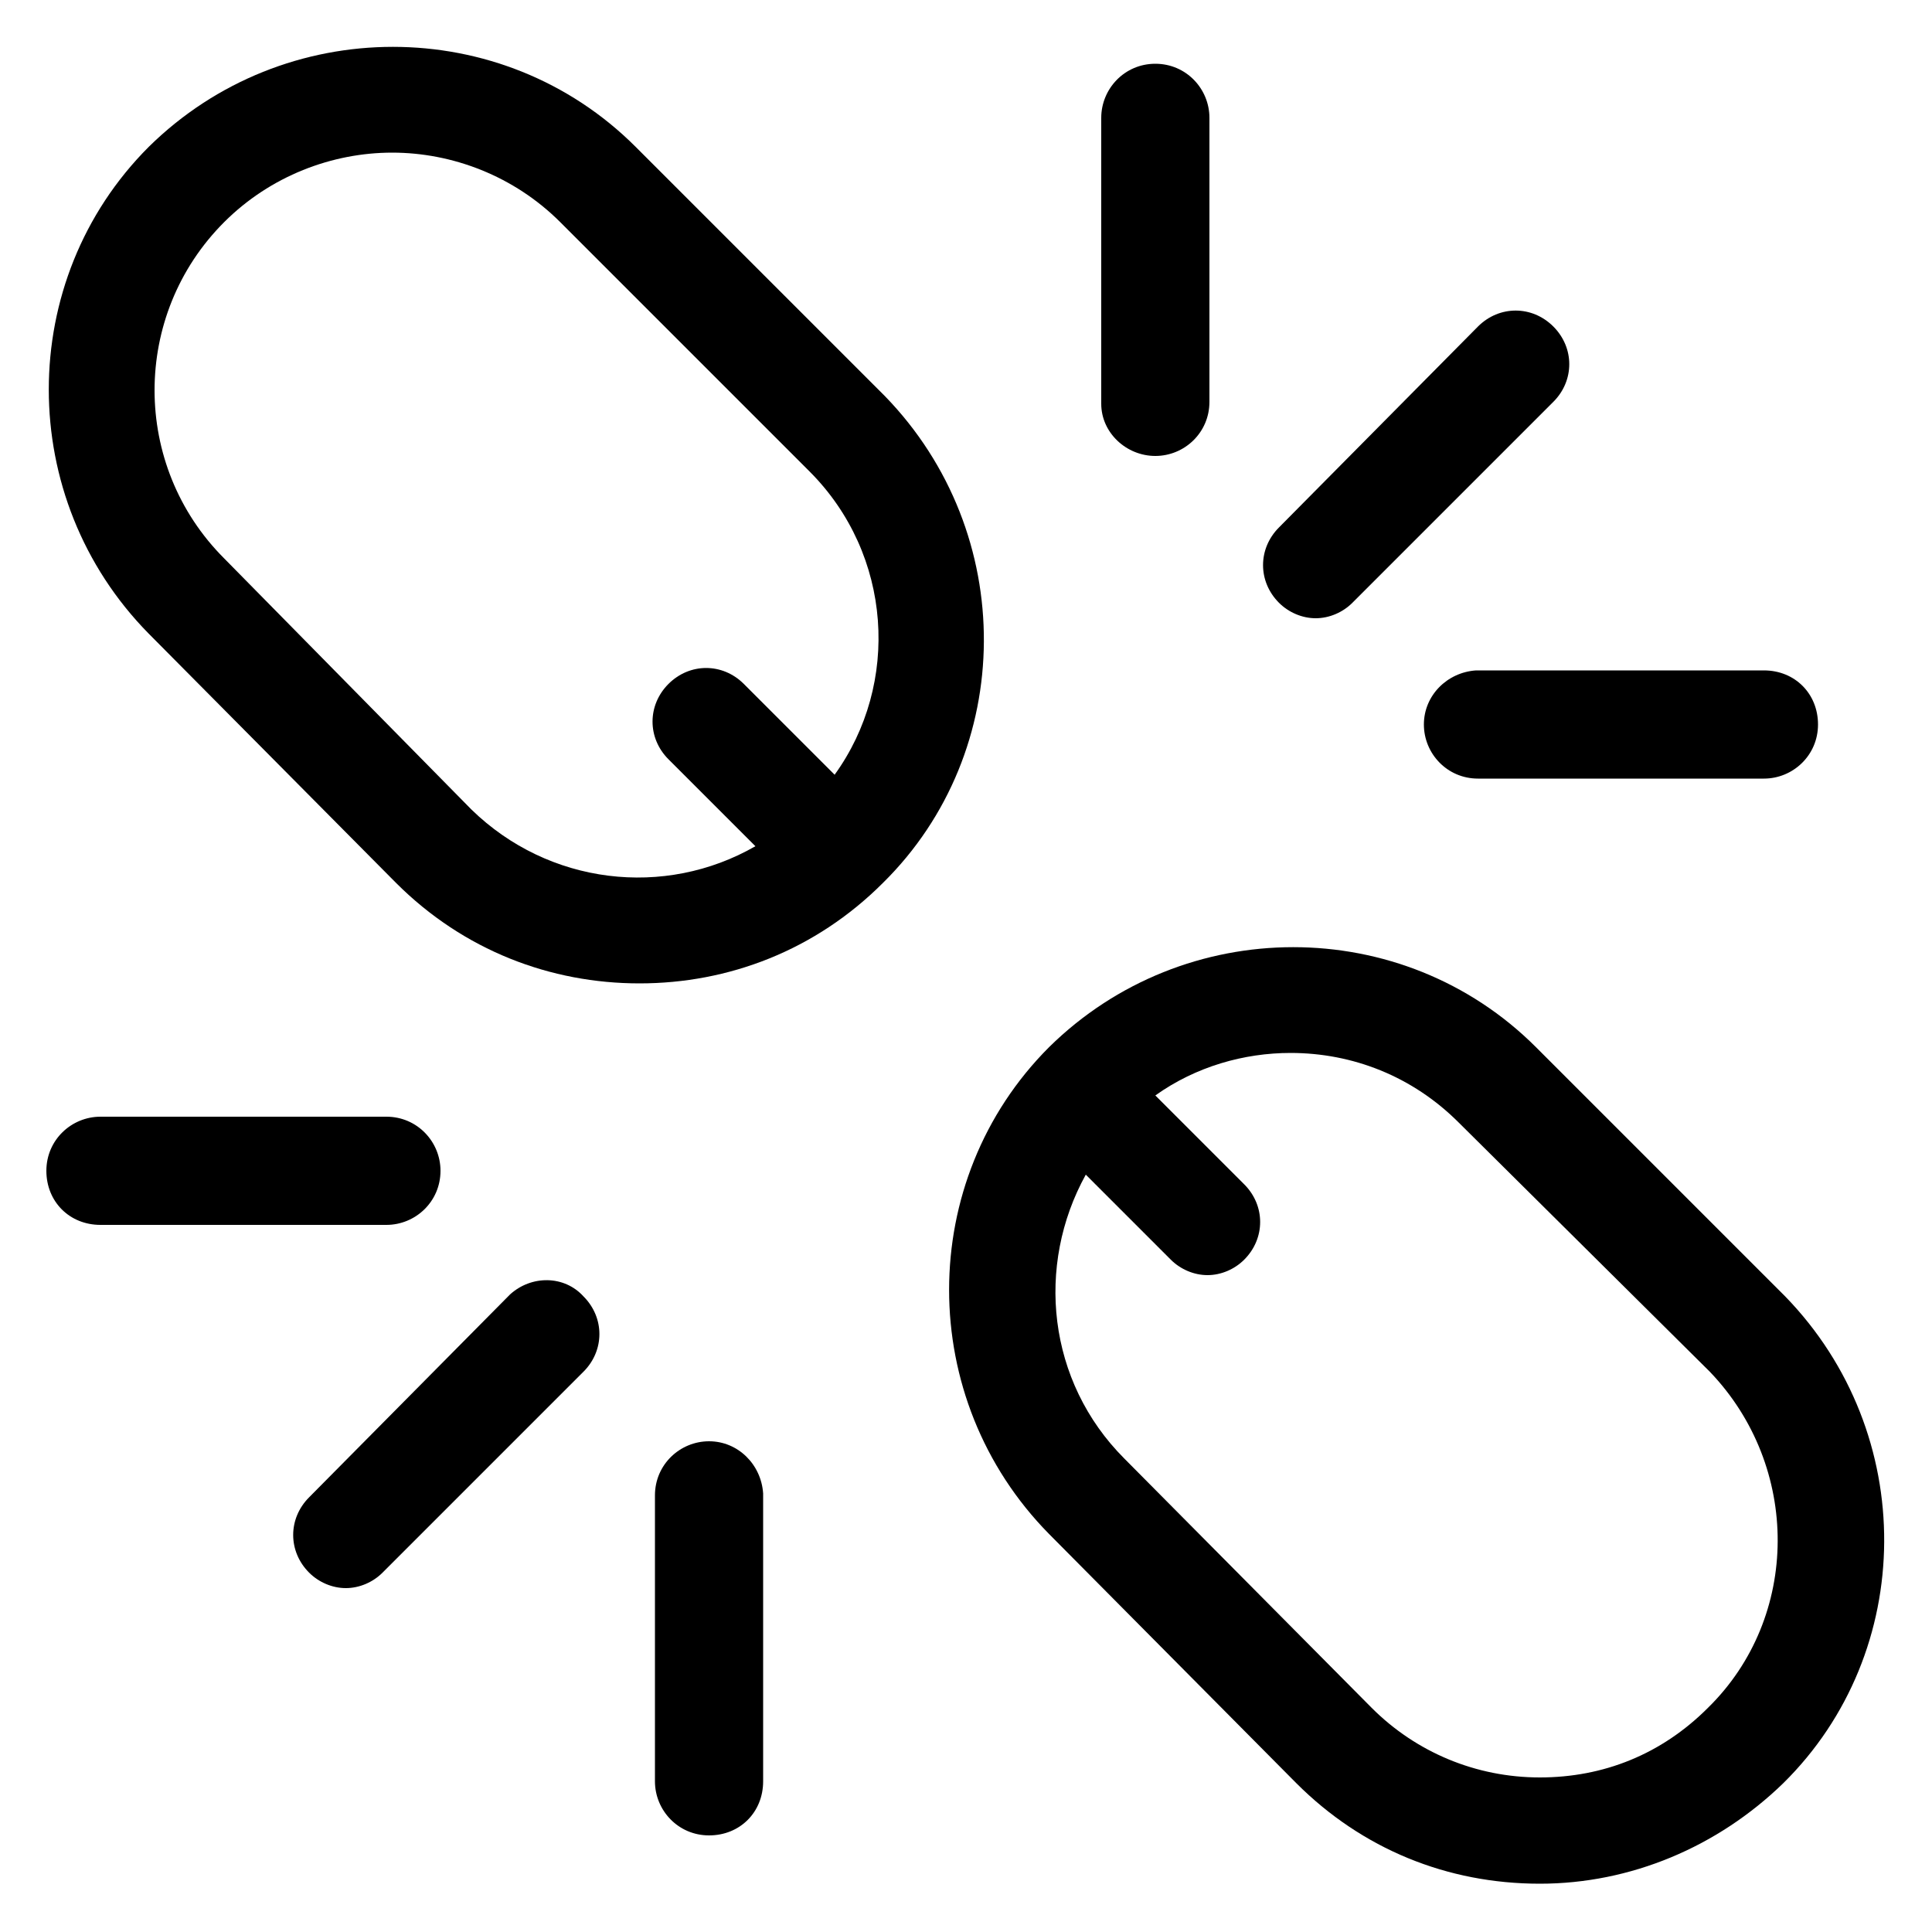
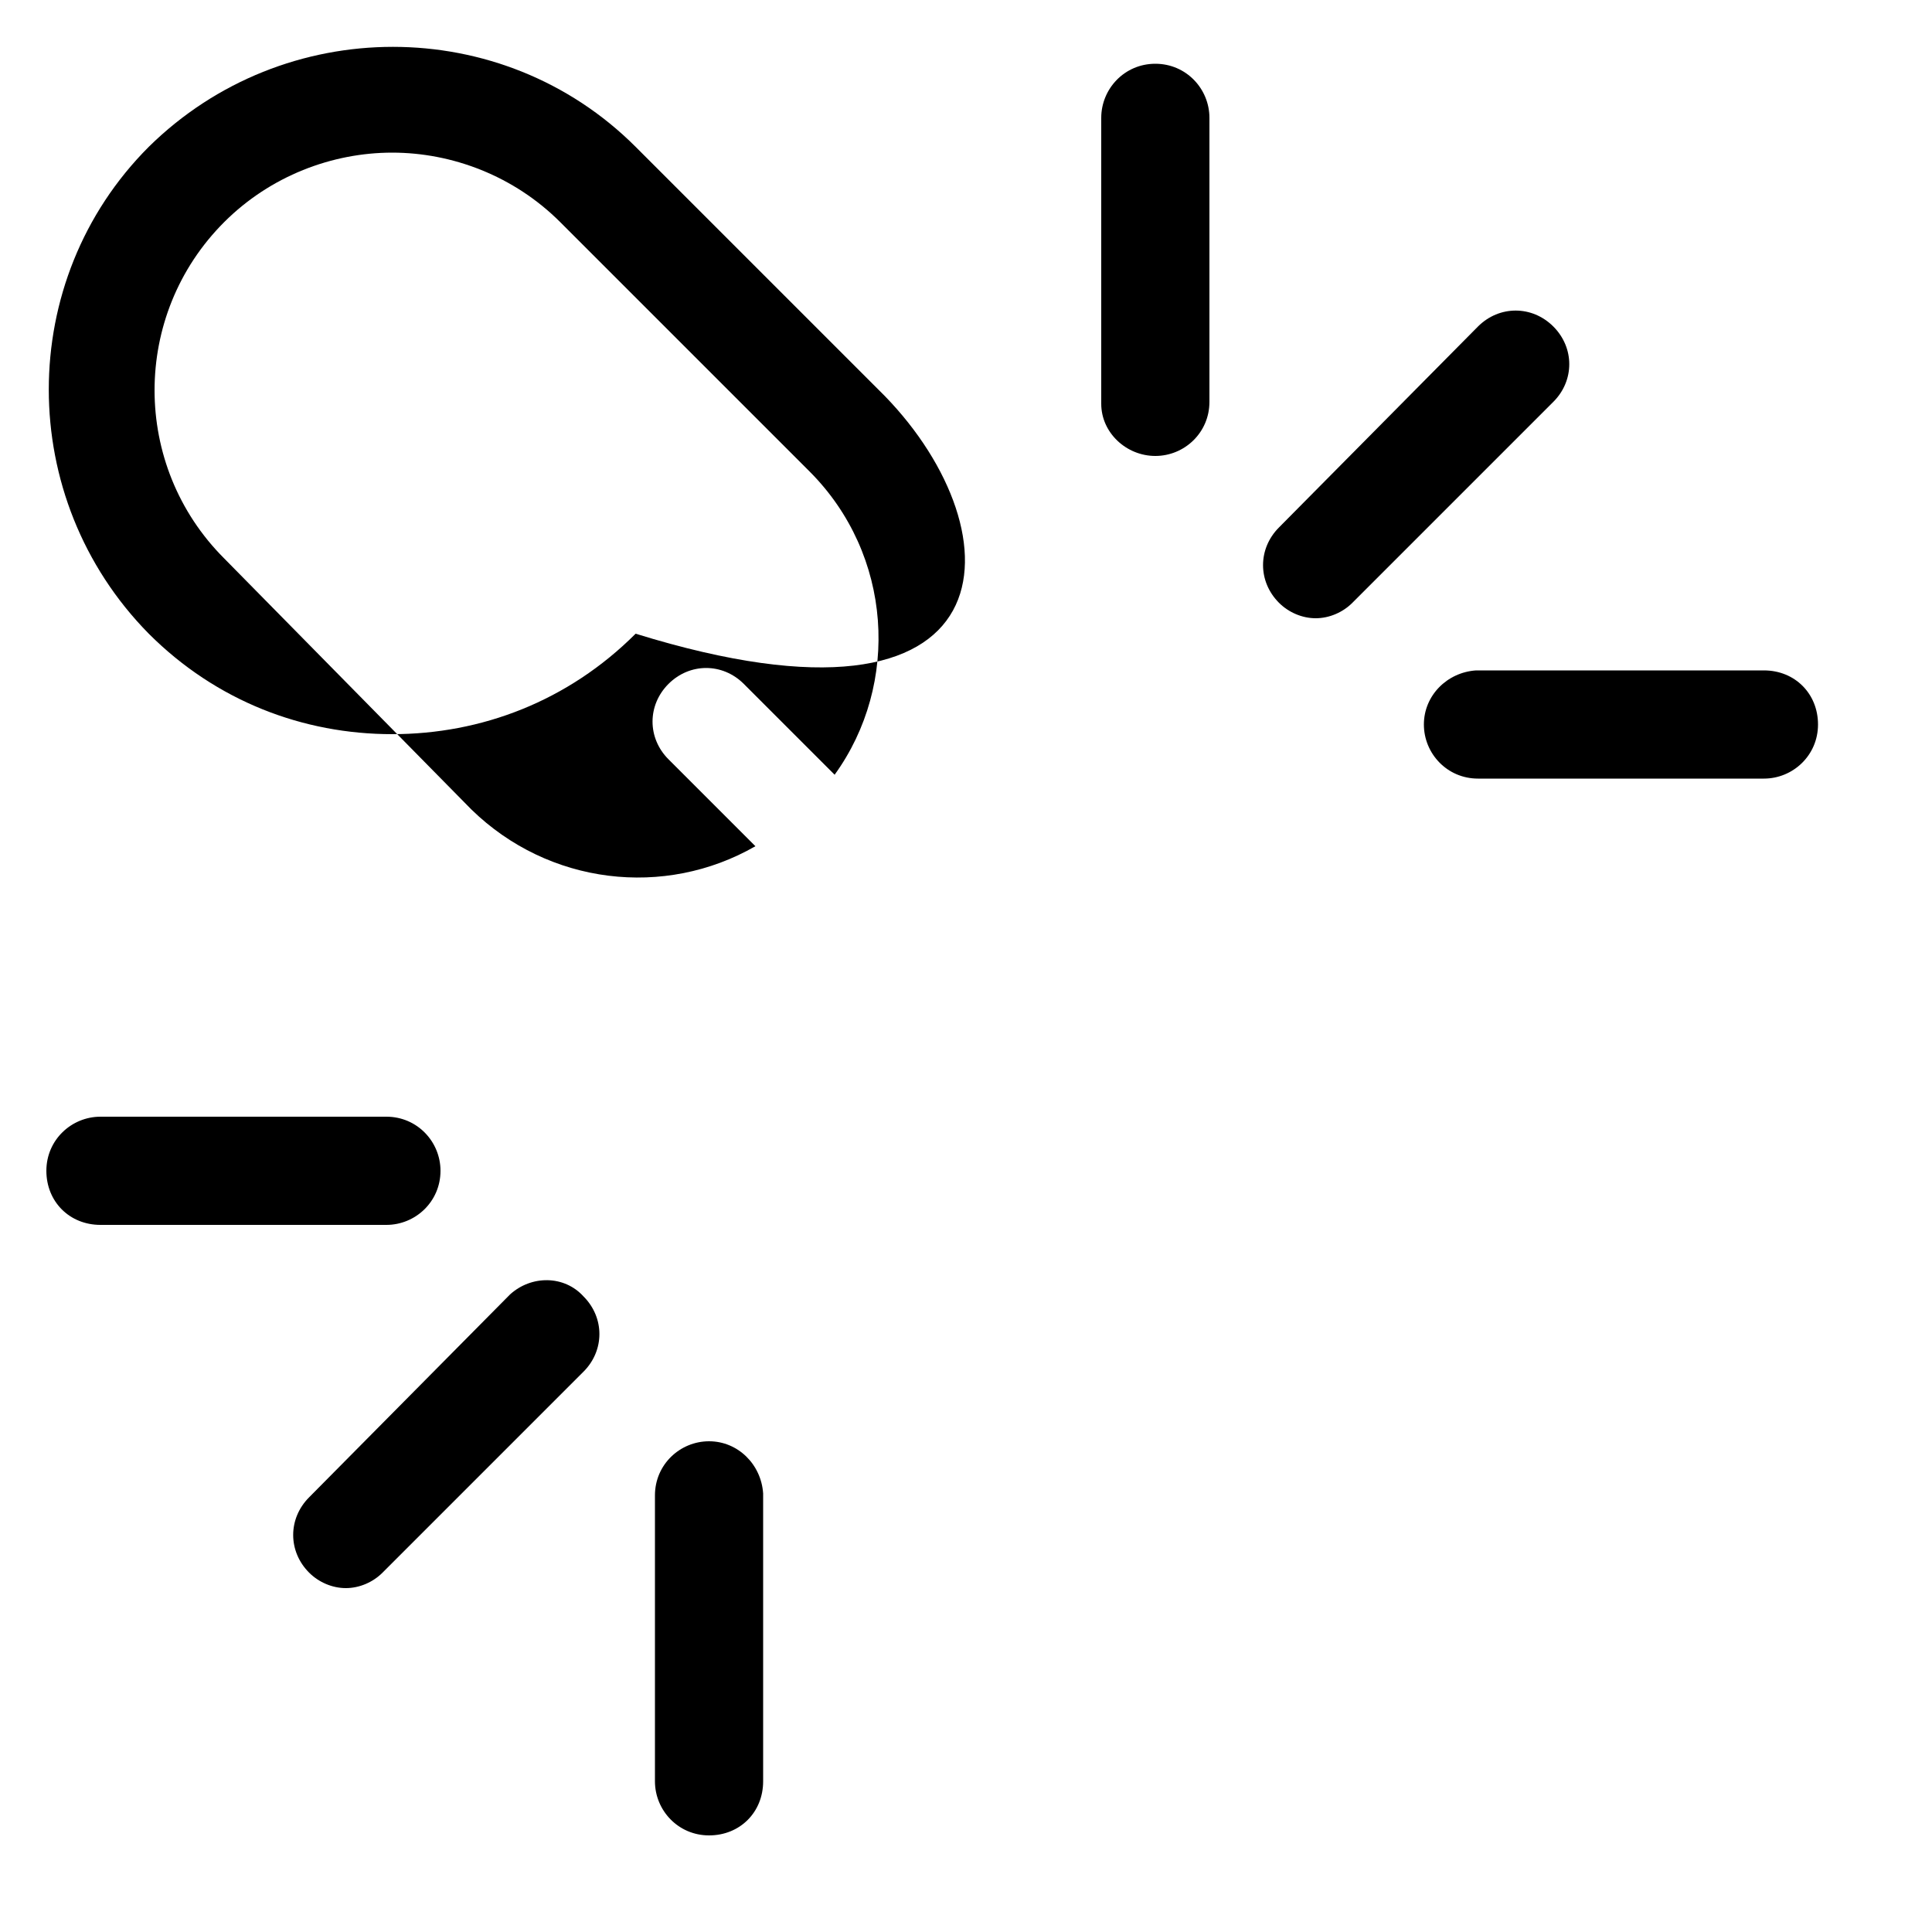
<svg xmlns="http://www.w3.org/2000/svg" version="1.1" id="Layer_2_1_" x="0px" y="0px" viewBox="0 0 100 100" style="enable-background:new 0 0 100 100;" xml:space="preserve">
  <g>
-     <path d="M45.8,20.5L32.9,7.6c-6.9-6.9-18.2-6.9-25.2,0c-6.9,6.9-6.9,18.2,0,25.2l12.8,12.9c3.5,3.5,8,5.2,12.6,5.2   c4.6,0,9.1-1.7,12.6-5.2C52.6,38.9,52.7,27.6,45.8,20.5z M24.4,41.9L11.6,28.9c-4.8-4.8-4.8-12.6,0-17.4c2.4-2.4,5.6-3.6,8.7-3.6   s6.3,1.2,8.7,3.6l12.9,12.9c4.3,4.3,4.7,11,1.3,15.7l-4.7-4.7c-1.1-1.1-2.8-1.1-3.9,0c-1.1,1.1-1.1,2.8,0,3.9l4.5,4.5   C34.4,46.5,28.4,45.8,24.4,41.9z" />
-     <path d="M92.4,67.1L79.5,54.2c-6.9-6.9-18.2-6.9-25.2,0c-6.9,6.9-6.9,18.2,0,25.2l12.8,12.9c3.4,3.4,7.8,5.2,12.6,5.2   c4.7,0,9.2-1.9,12.6-5.2C99.2,85.5,99.3,74.2,92.4,67.1z M88.4,88.4L88.4,88.4c-2.4,2.4-5.4,3.6-8.7,3.6c-3.3,0-6.4-1.3-8.7-3.6   L58.2,75.5c-4-4-4.6-10-2-14.7l4.4,4.4c0.5,0.5,1.2,0.8,1.9,0.8c0.7,0,1.4-0.3,1.9-0.8c1.1-1.1,1.1-2.8,0-3.9l-4.6-4.6   c2.1-1.5,4.6-2.2,7-2.2c3.2,0,6.3,1.2,8.7,3.6L88.5,71C93.2,75.9,93.2,83.7,88.4,88.4z" />
+     <path d="M45.8,20.5L32.9,7.6c-6.9-6.9-18.2-6.9-25.2,0c-6.9,6.9-6.9,18.2,0,25.2c3.5,3.5,8,5.2,12.6,5.2   c4.6,0,9.1-1.7,12.6-5.2C52.6,38.9,52.7,27.6,45.8,20.5z M24.4,41.9L11.6,28.9c-4.8-4.8-4.8-12.6,0-17.4c2.4-2.4,5.6-3.6,8.7-3.6   s6.3,1.2,8.7,3.6l12.9,12.9c4.3,4.3,4.7,11,1.3,15.7l-4.7-4.7c-1.1-1.1-2.8-1.1-3.9,0c-1.1,1.1-1.1,2.8,0,3.9l4.5,4.5   C34.4,46.5,28.4,45.8,24.4,41.9z" />
    <path d="M59.8,23.6c1.5,0,2.8-1.2,2.8-2.8V6.1c0-1.5-1.2-2.8-2.8-2.8S57,4.6,57,6.1v14.8C57,22.4,58.3,23.6,59.8,23.6z" />
    <path d="M73.7,37.5c0,1.5,1.2,2.8,2.8,2.8h14.8c1.5,0,2.8-1.2,2.8-2.8s-1.2-2.8-2.8-2.8H76.4C74.9,34.8,73.7,36,73.7,37.5z" />
    <path d="M68.1,32c0.7,0,1.4-0.3,1.9-0.8l10.4-10.4c1.1-1.1,1.1-2.8,0-3.9c-1.1-1.1-2.8-1.1-3.9,0L66.2,27.3c-1.1,1.1-1.1,2.8,0,3.9   C66.7,31.7,67.4,32,68.1,32z" />
    <path d="M36.7,74.6c-1.5,0-2.8,1.2-2.8,2.8v14.8c0,1.5,1.2,2.8,2.8,2.8s2.8-1.2,2.8-2.8V77.3C39.4,75.8,38.2,74.6,36.7,74.6z" />
    <path d="M22.8,60.6c0-1.5-1.2-2.8-2.8-2.8H5.2c-1.5,0-2.8,1.2-2.8,2.8s1.2,2.8,2.8,2.8H20C21.5,63.4,22.8,62.2,22.8,60.6z" />
    <path d="M26.4,67L16,77.5c-1.1,1.1-1.1,2.8,0,3.9c0.5,0.5,1.2,0.8,1.9,0.8s1.4-0.3,1.9-0.8l10.4-10.4c1.1-1.1,1.1-2.8,0-3.9   C29.2,66,27.5,66,26.4,67z" />
  </g>
</svg>